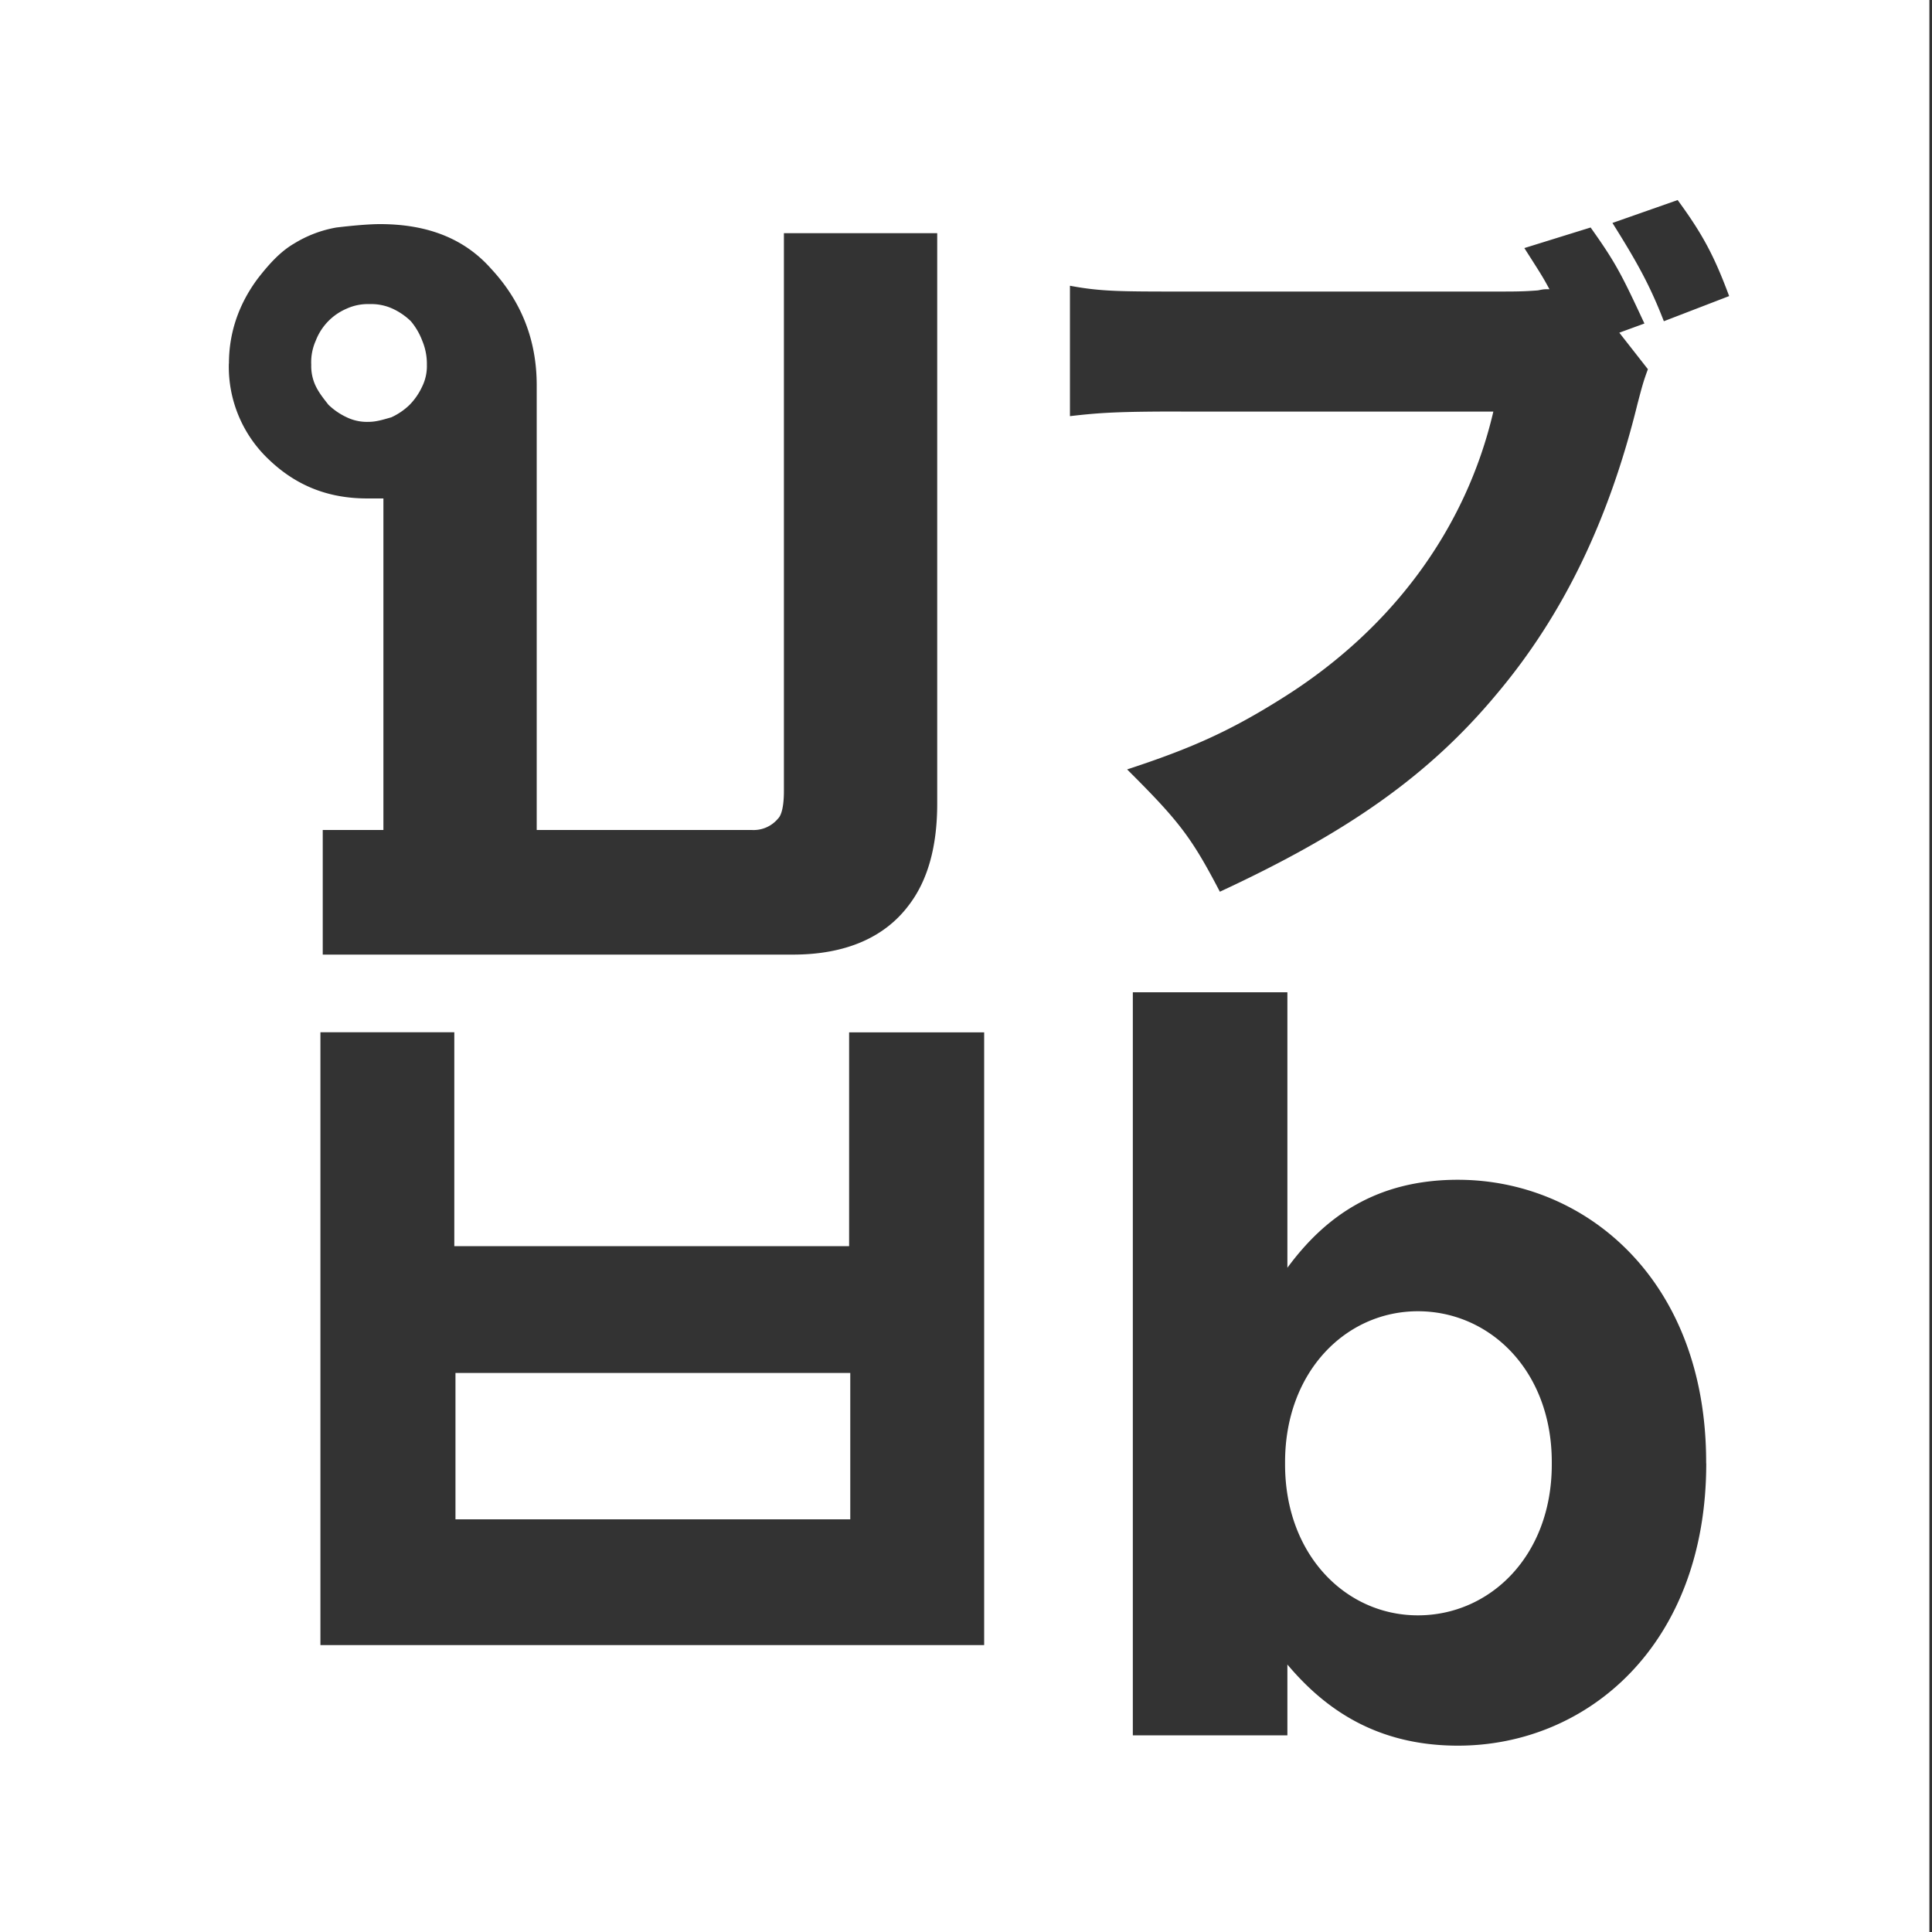
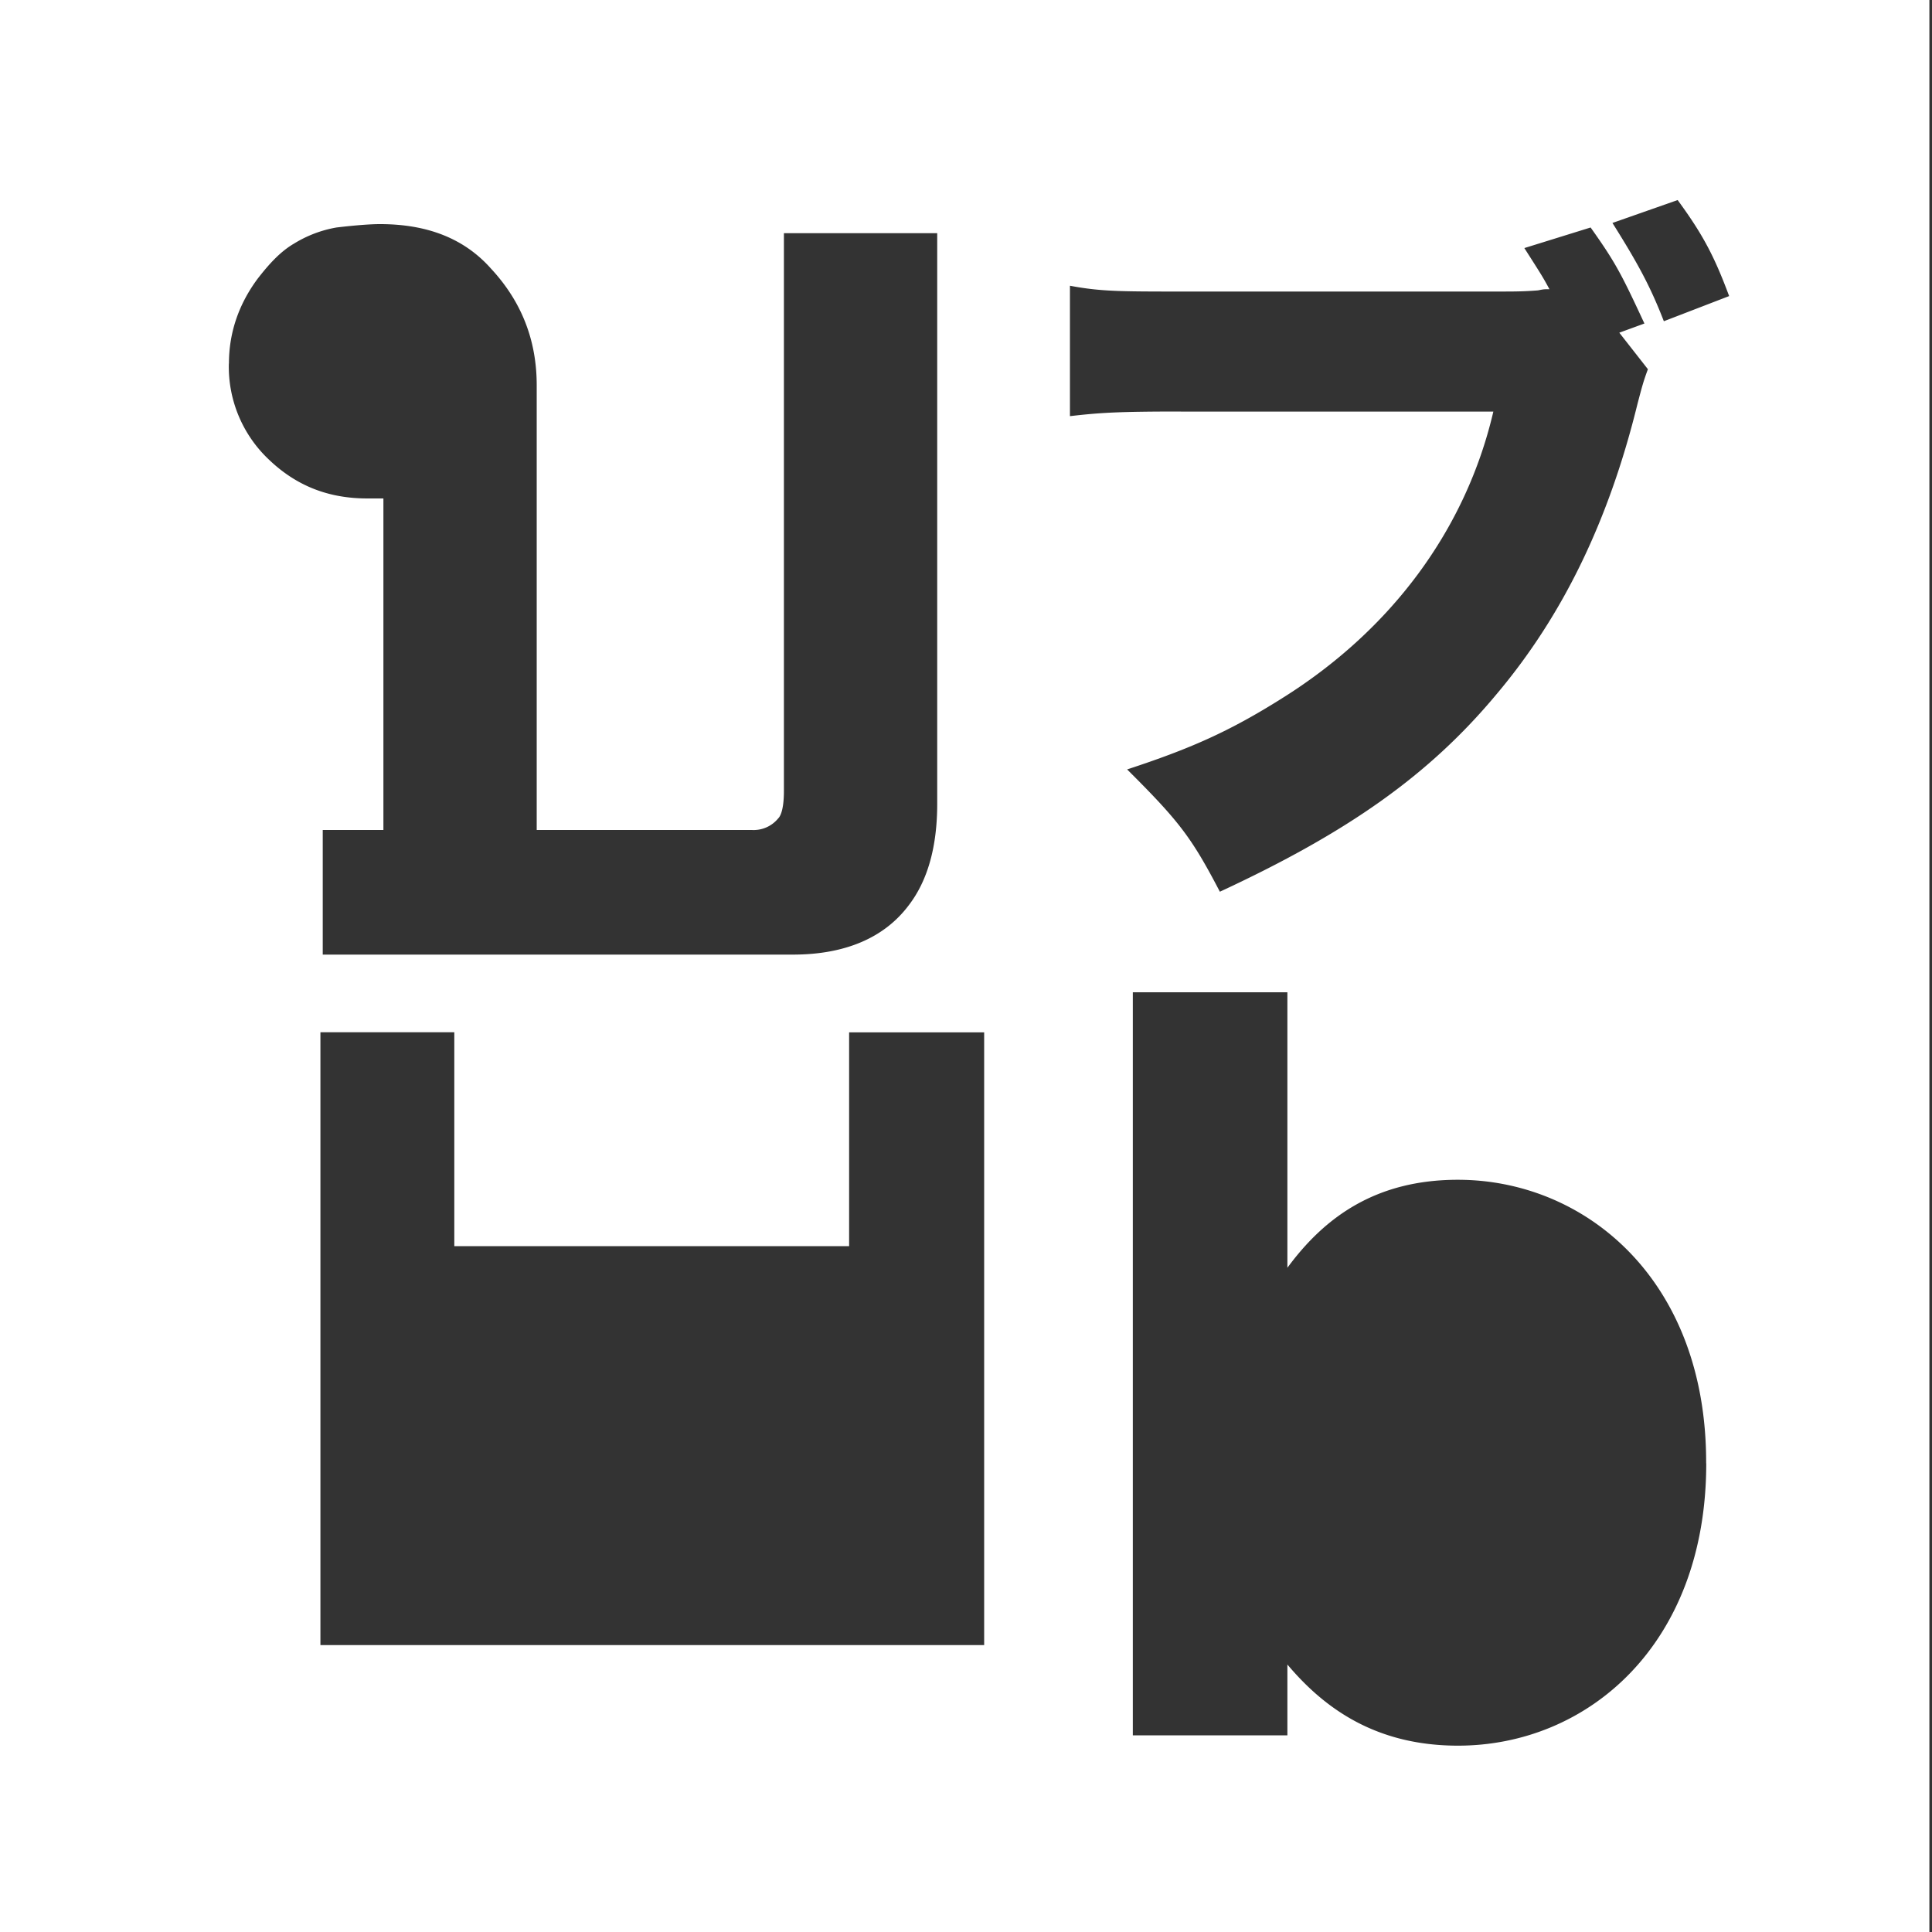
<svg xmlns="http://www.w3.org/2000/svg" width="20" height="20" fill="none">
  <rect width="100%" height="100%" fill="#333333" stroke="none" />
-   <path d="M14.678 13.574c-.747 0-1.375.627-1.375 1.562v.024c0 .935.628 1.562 1.375 1.562.746 0 1.386-.615 1.386-1.562v-.024c0-.946-.64-1.562-1.386-1.562zM4.051 4.32a.677.677 0 00.19-.13.676.676 0 00.13-.19.48.48 0 00.048-.225.617.617 0 00-.048-.248.693.693 0 00-.118-.202.677.677 0 00-.19-.13.53.53 0 00-.237-.047.53.53 0 00-.237.047.59.59 0 00-.32.331.548.548 0 00-.047.25A.48.48 0 003.27 4c.035.071.083.13.13.19a.69.69 0 00.19.13.481.481 0 00.225.047c.082 0 .154-.024.236-.047zm4.751 9.893H4.715v1.515h4.087v-1.515z" fill="#fff" />
  <path d="M0 0v20h19.973V0H0zm2.37 3.763c0-.307.094-.603.295-.875.119-.154.237-.284.38-.367a1.24 1.24 0 01.438-.166c.201-.024.355-.035.45-.035.498 0 .877.153 1.15.461.319.343.473.746.473 1.207v4.604h2.227a.328.328 0 00.272-.119c.036-.035.06-.13.06-.284V2.414h1.587V8.32c0 .437-.095.792-.296 1.053-.249.331-.652.509-1.197.509H3.341v-1.29h.628V5.16h-.166c-.403 0-.735-.13-1.02-.403a1.32 1.32 0 01-.414-.994zm7.818 13.267H3.317v-6.344h1.386V12.9H8.79v-2.213h1.398v6.344zm2.037-12.77c-.651 0-.84.012-1.149.048v-1.35c.32.06.521.06 1.173.06h3.234c.201 0 .284 0 .438-.012.06-.012.06-.012.119-.012-.071-.13-.071-.13-.26-.426l.686-.213c.261.367.32.485.557.994l-.26.095.296.378c-.048.13-.06.178-.107.356-.296 1.207-.77 2.189-1.457 3.005-.699.84-1.54 1.432-2.867 2.048-.296-.568-.426-.734-.96-1.266.652-.214 1.055-.391 1.6-.734 1.137-.71 1.907-1.752 2.191-2.97h-3.234zm5.438 10.888c0 1.882-1.232 2.923-2.57 2.923-.854 0-1.387-.39-1.766-.84v.733h-1.6v-7.692h1.6v2.852c.391-.532.924-.911 1.765-.911 1.315 0 2.57 1.03 2.57 2.923v.012zm-.439-11.823c-.142-.366-.272-.603-.532-1.017l.675-.237c.26.355.379.58.533.994l-.675.26z" fill="#fff" />
</svg>